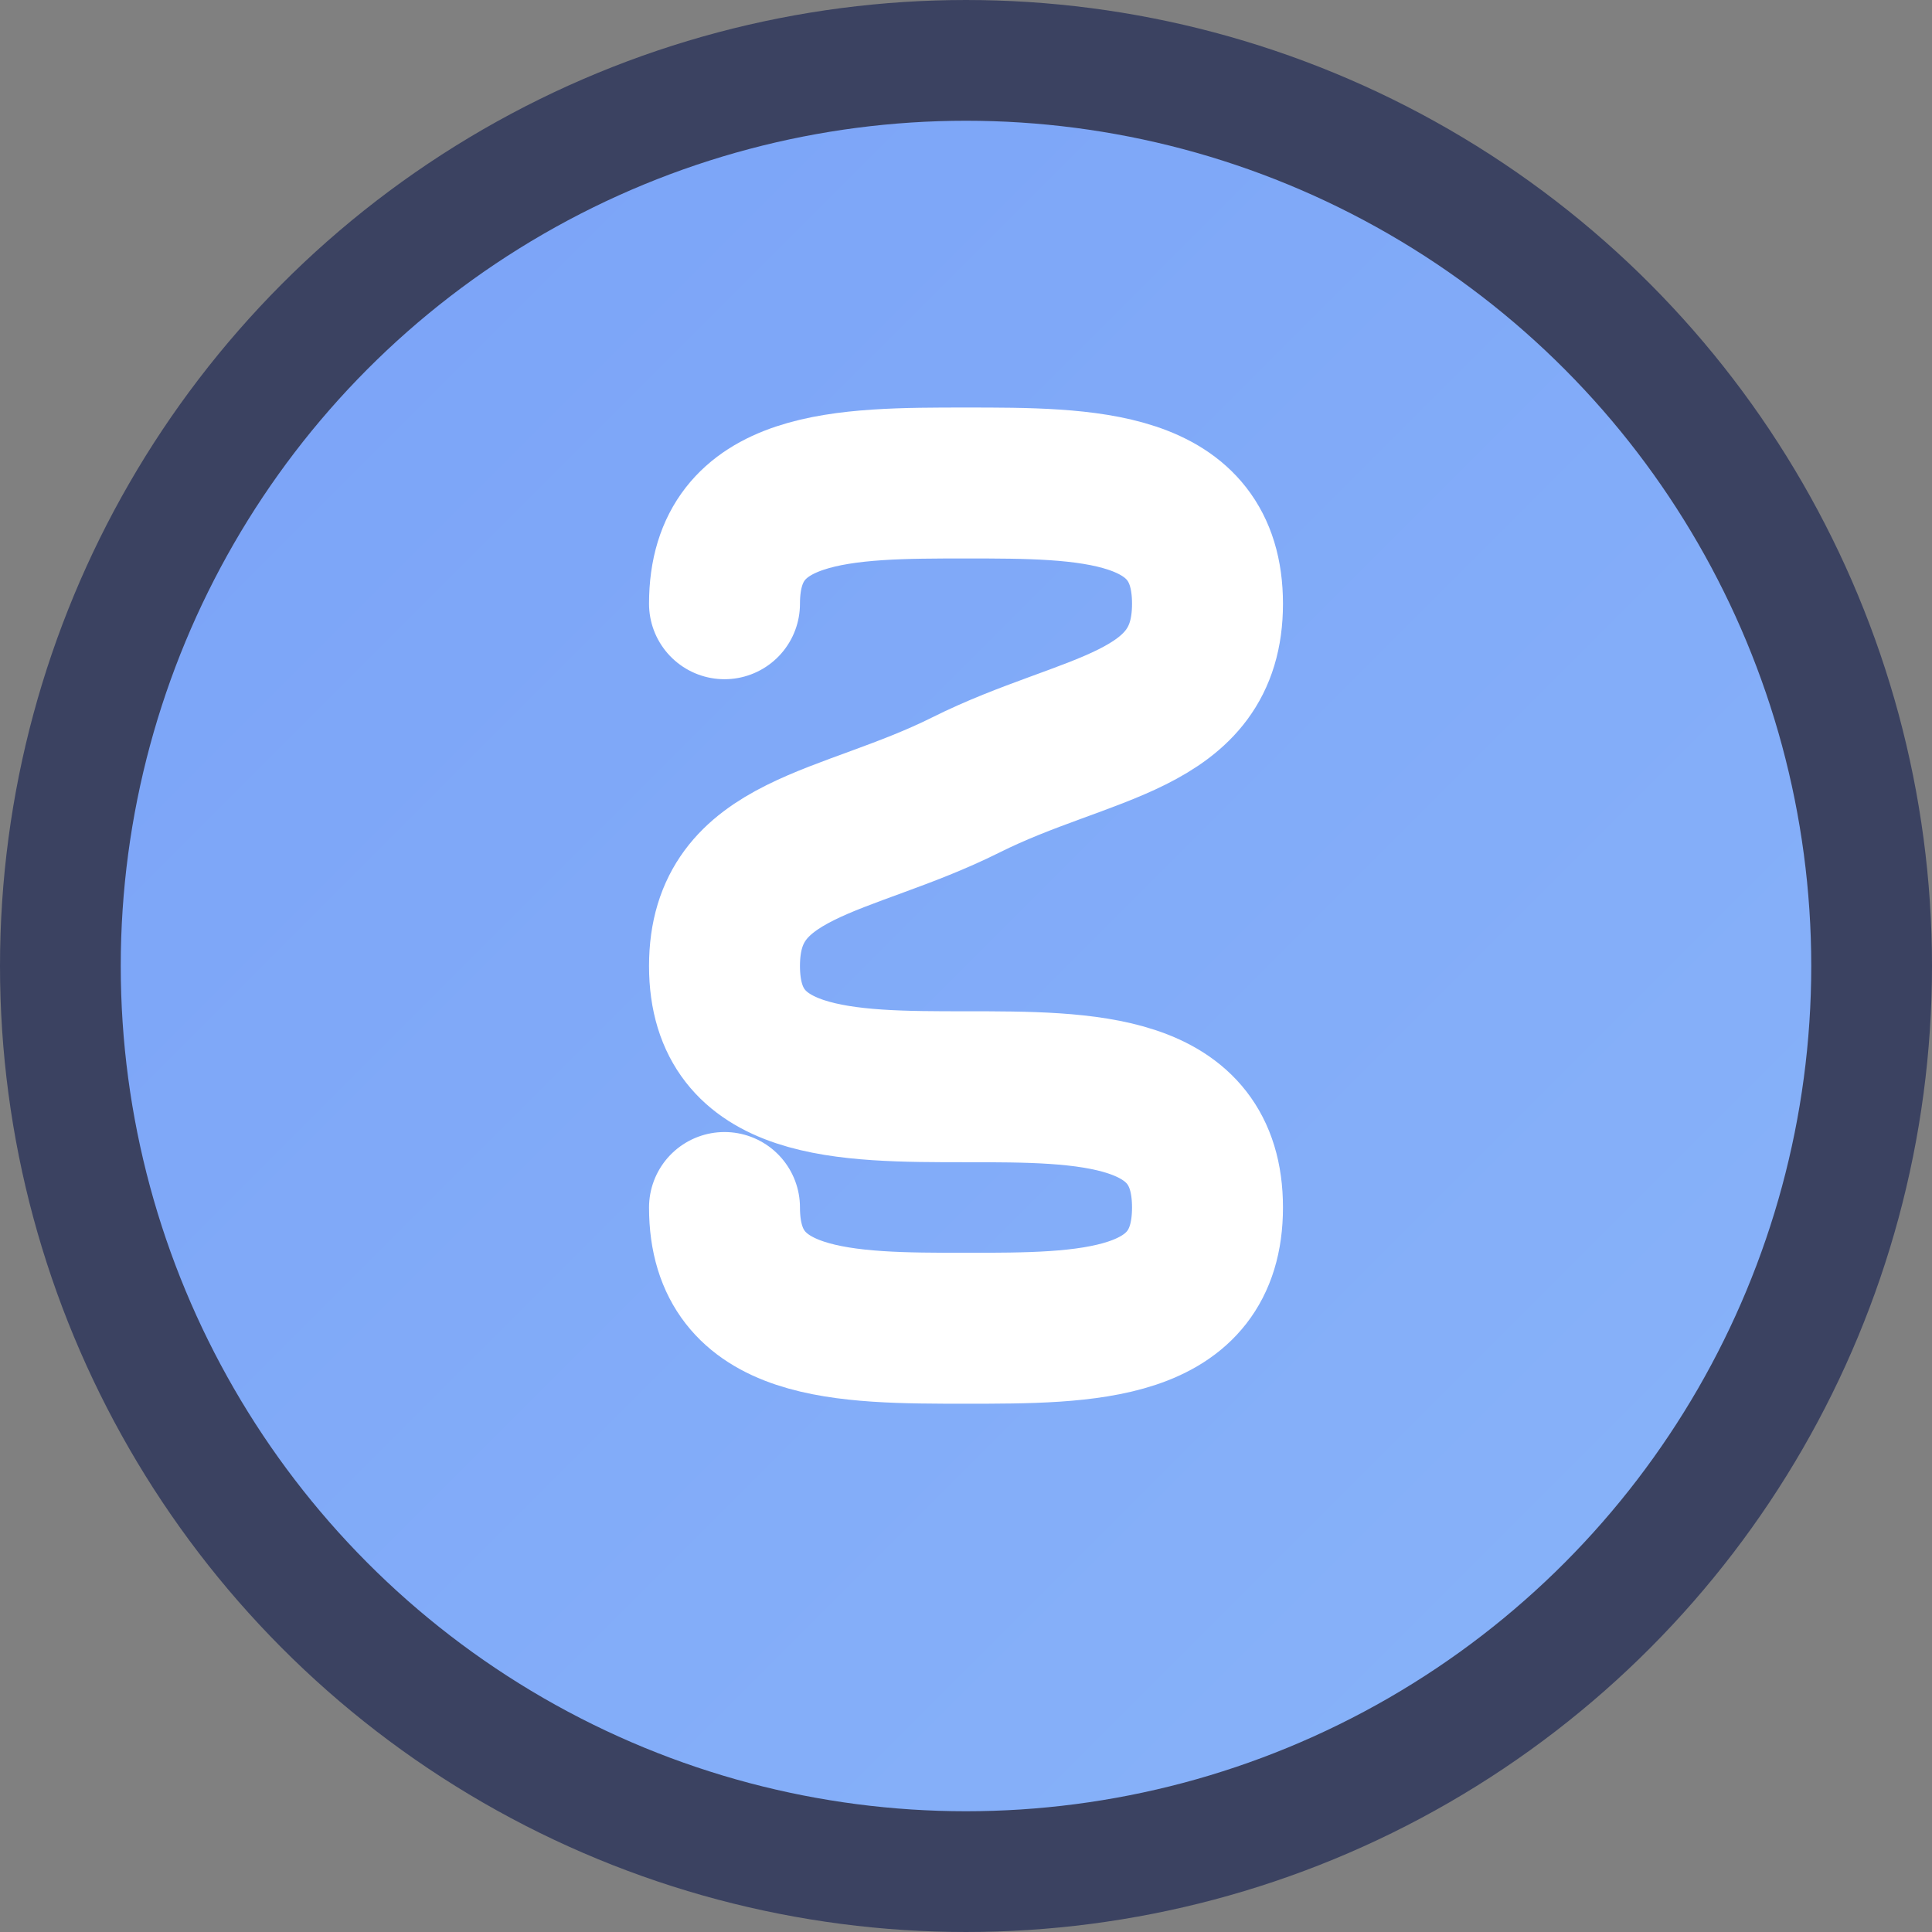
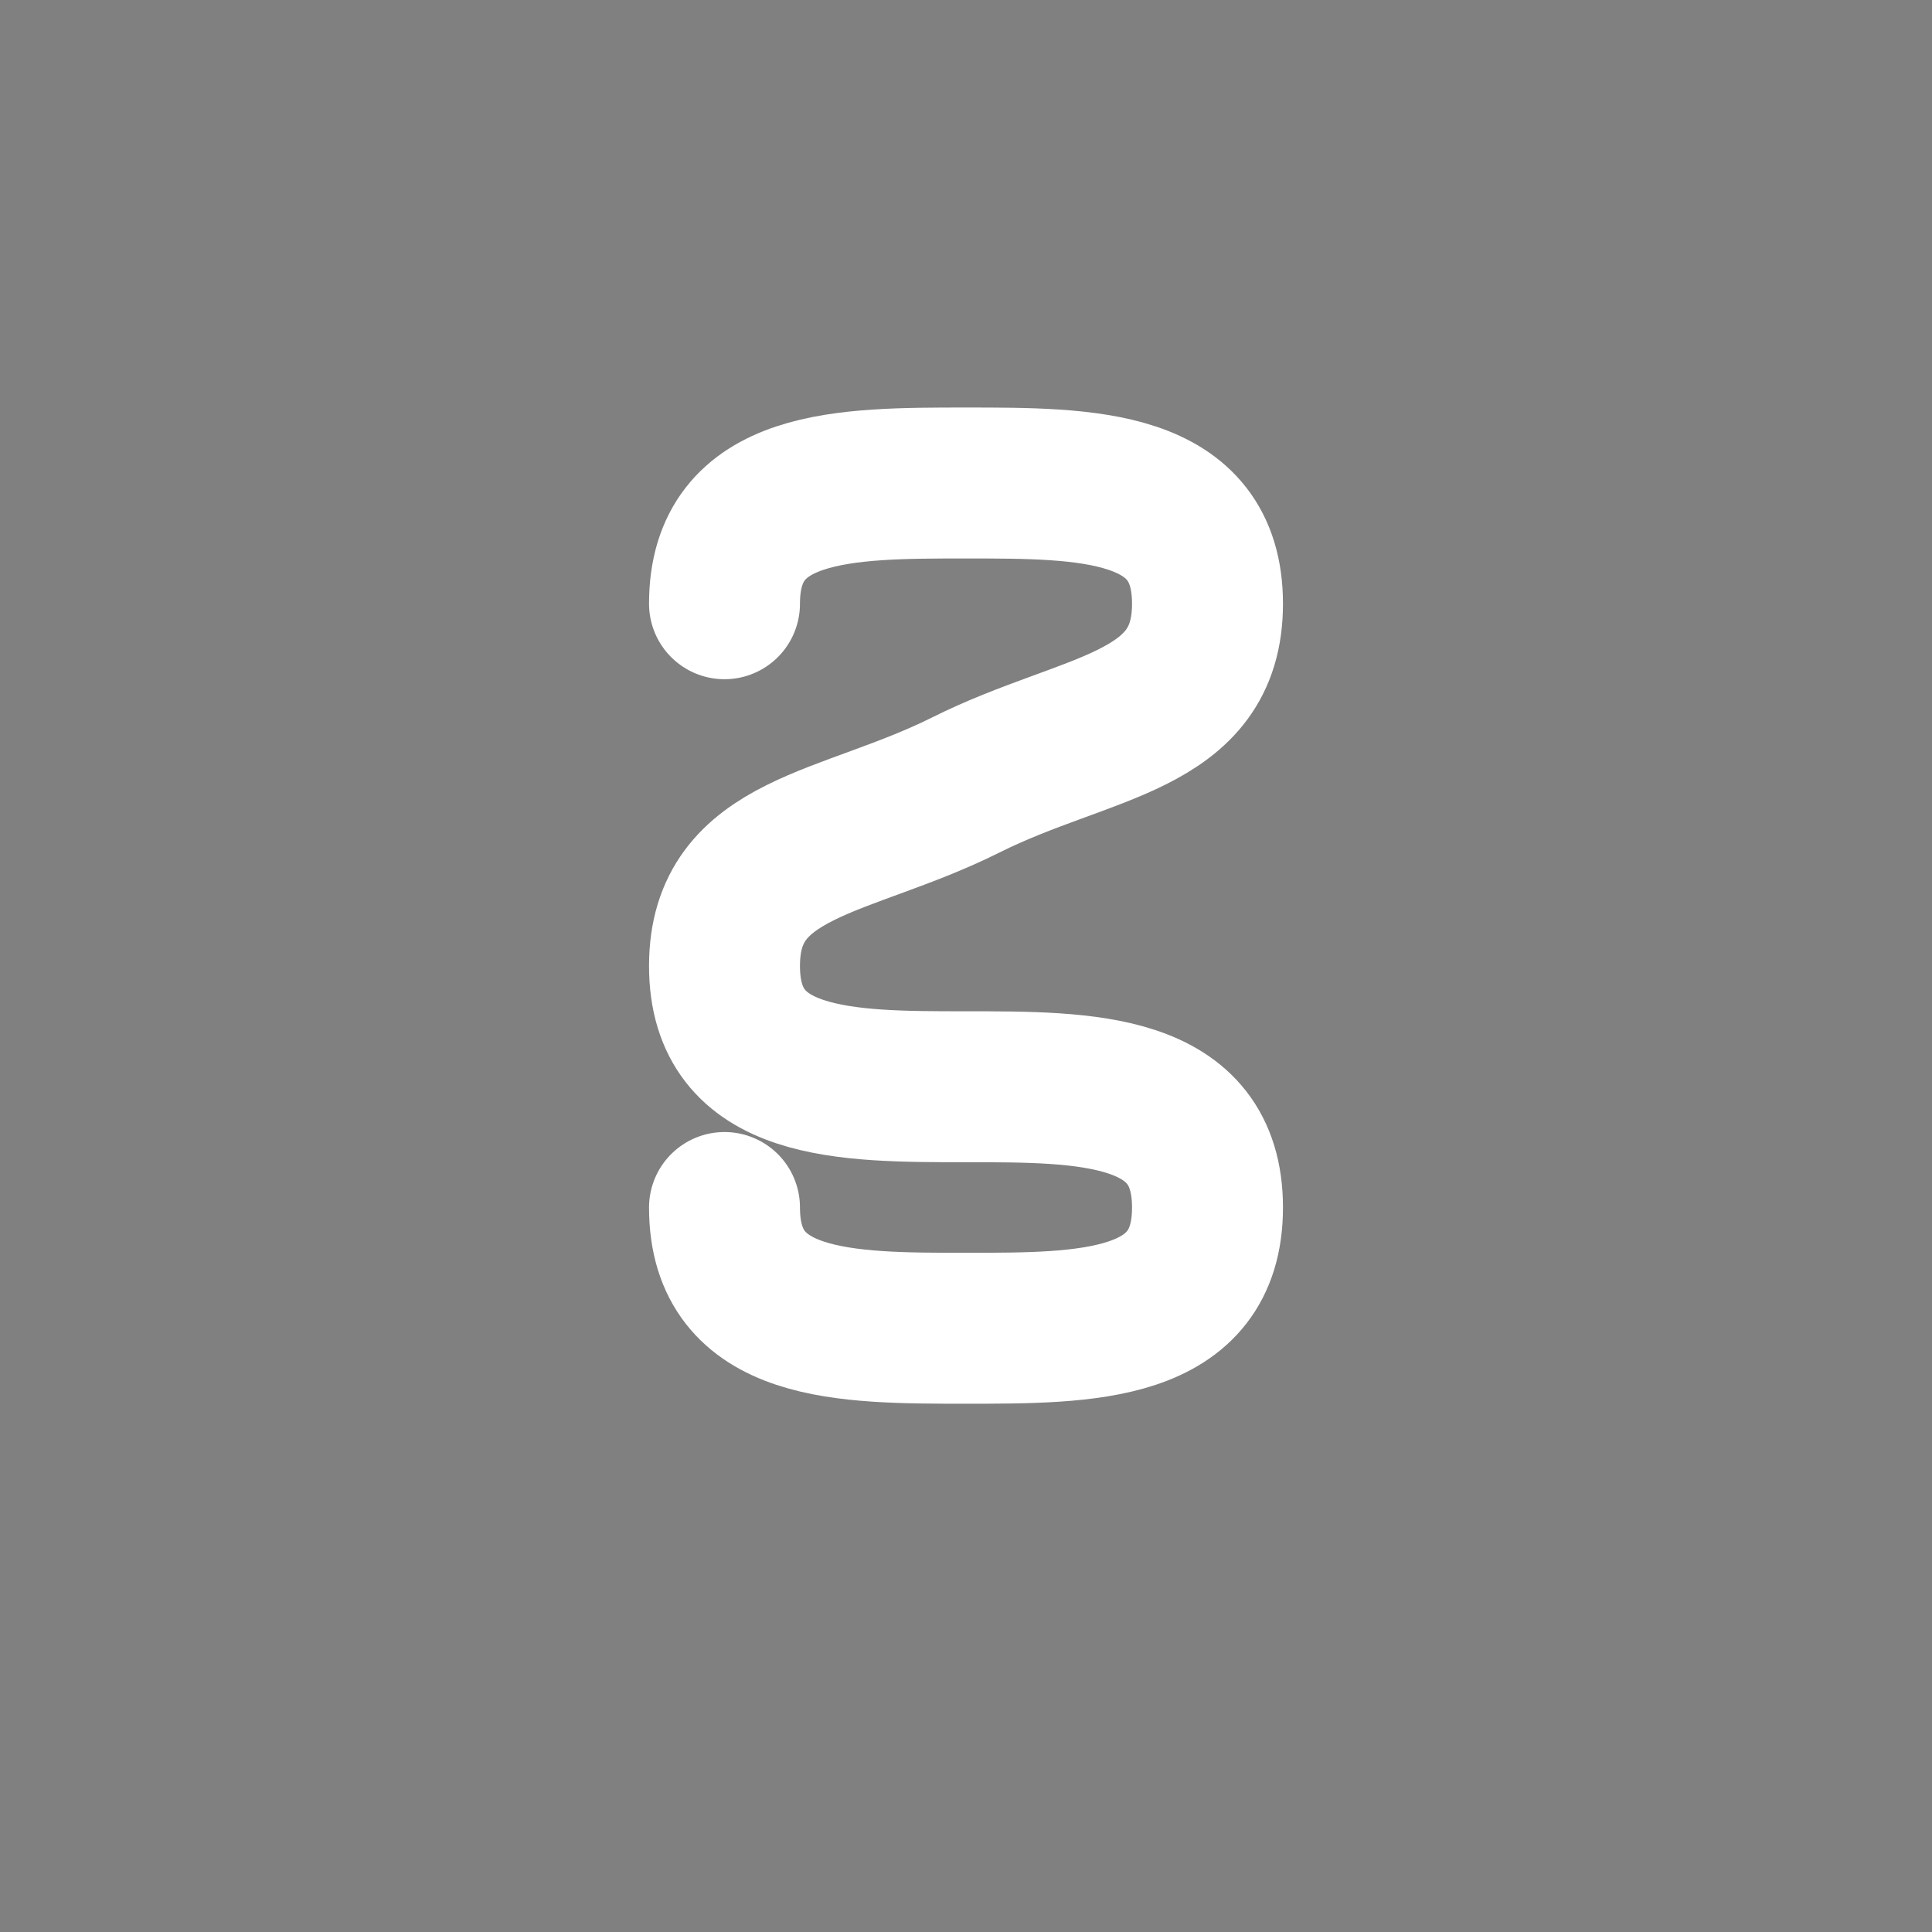
<svg xmlns="http://www.w3.org/2000/svg" viewBox="0 0 32 32" width="32" height="32">
  <rect x="0" y="0" width="32" height="32" fill="#808080" stroke="none" />
  <defs>
    <linearGradient id="bg" x1="0%" y1="0%" x2="100%" y2="100%">
      <stop offset="0%" style="stop-color:#7aa2f7;stop-opacity:1" />
      <stop offset="100%" style="stop-color:#89b4fa;stop-opacity:1" />
    </linearGradient>
  </defs>
-   <circle cx="16" cy="16" r="15" fill="url(#bg)" stroke="#3b4261" stroke-width="2" />
  <path d="M12 10 C12 8, 14 8, 16 8 C18 8, 20 8, 20 10 C20 12, 18 12, 16 13 C14 14, 12 14, 12 16 C12 18, 14 18, 16 18 C18 18, 20 18, 20 20 C20 22, 18 22, 16 22 C14 22, 12 22, 12 20" fill="none" stroke="#ffffff" stroke-width="2.5" stroke-linecap="round" stroke-linejoin="round" />
</svg>